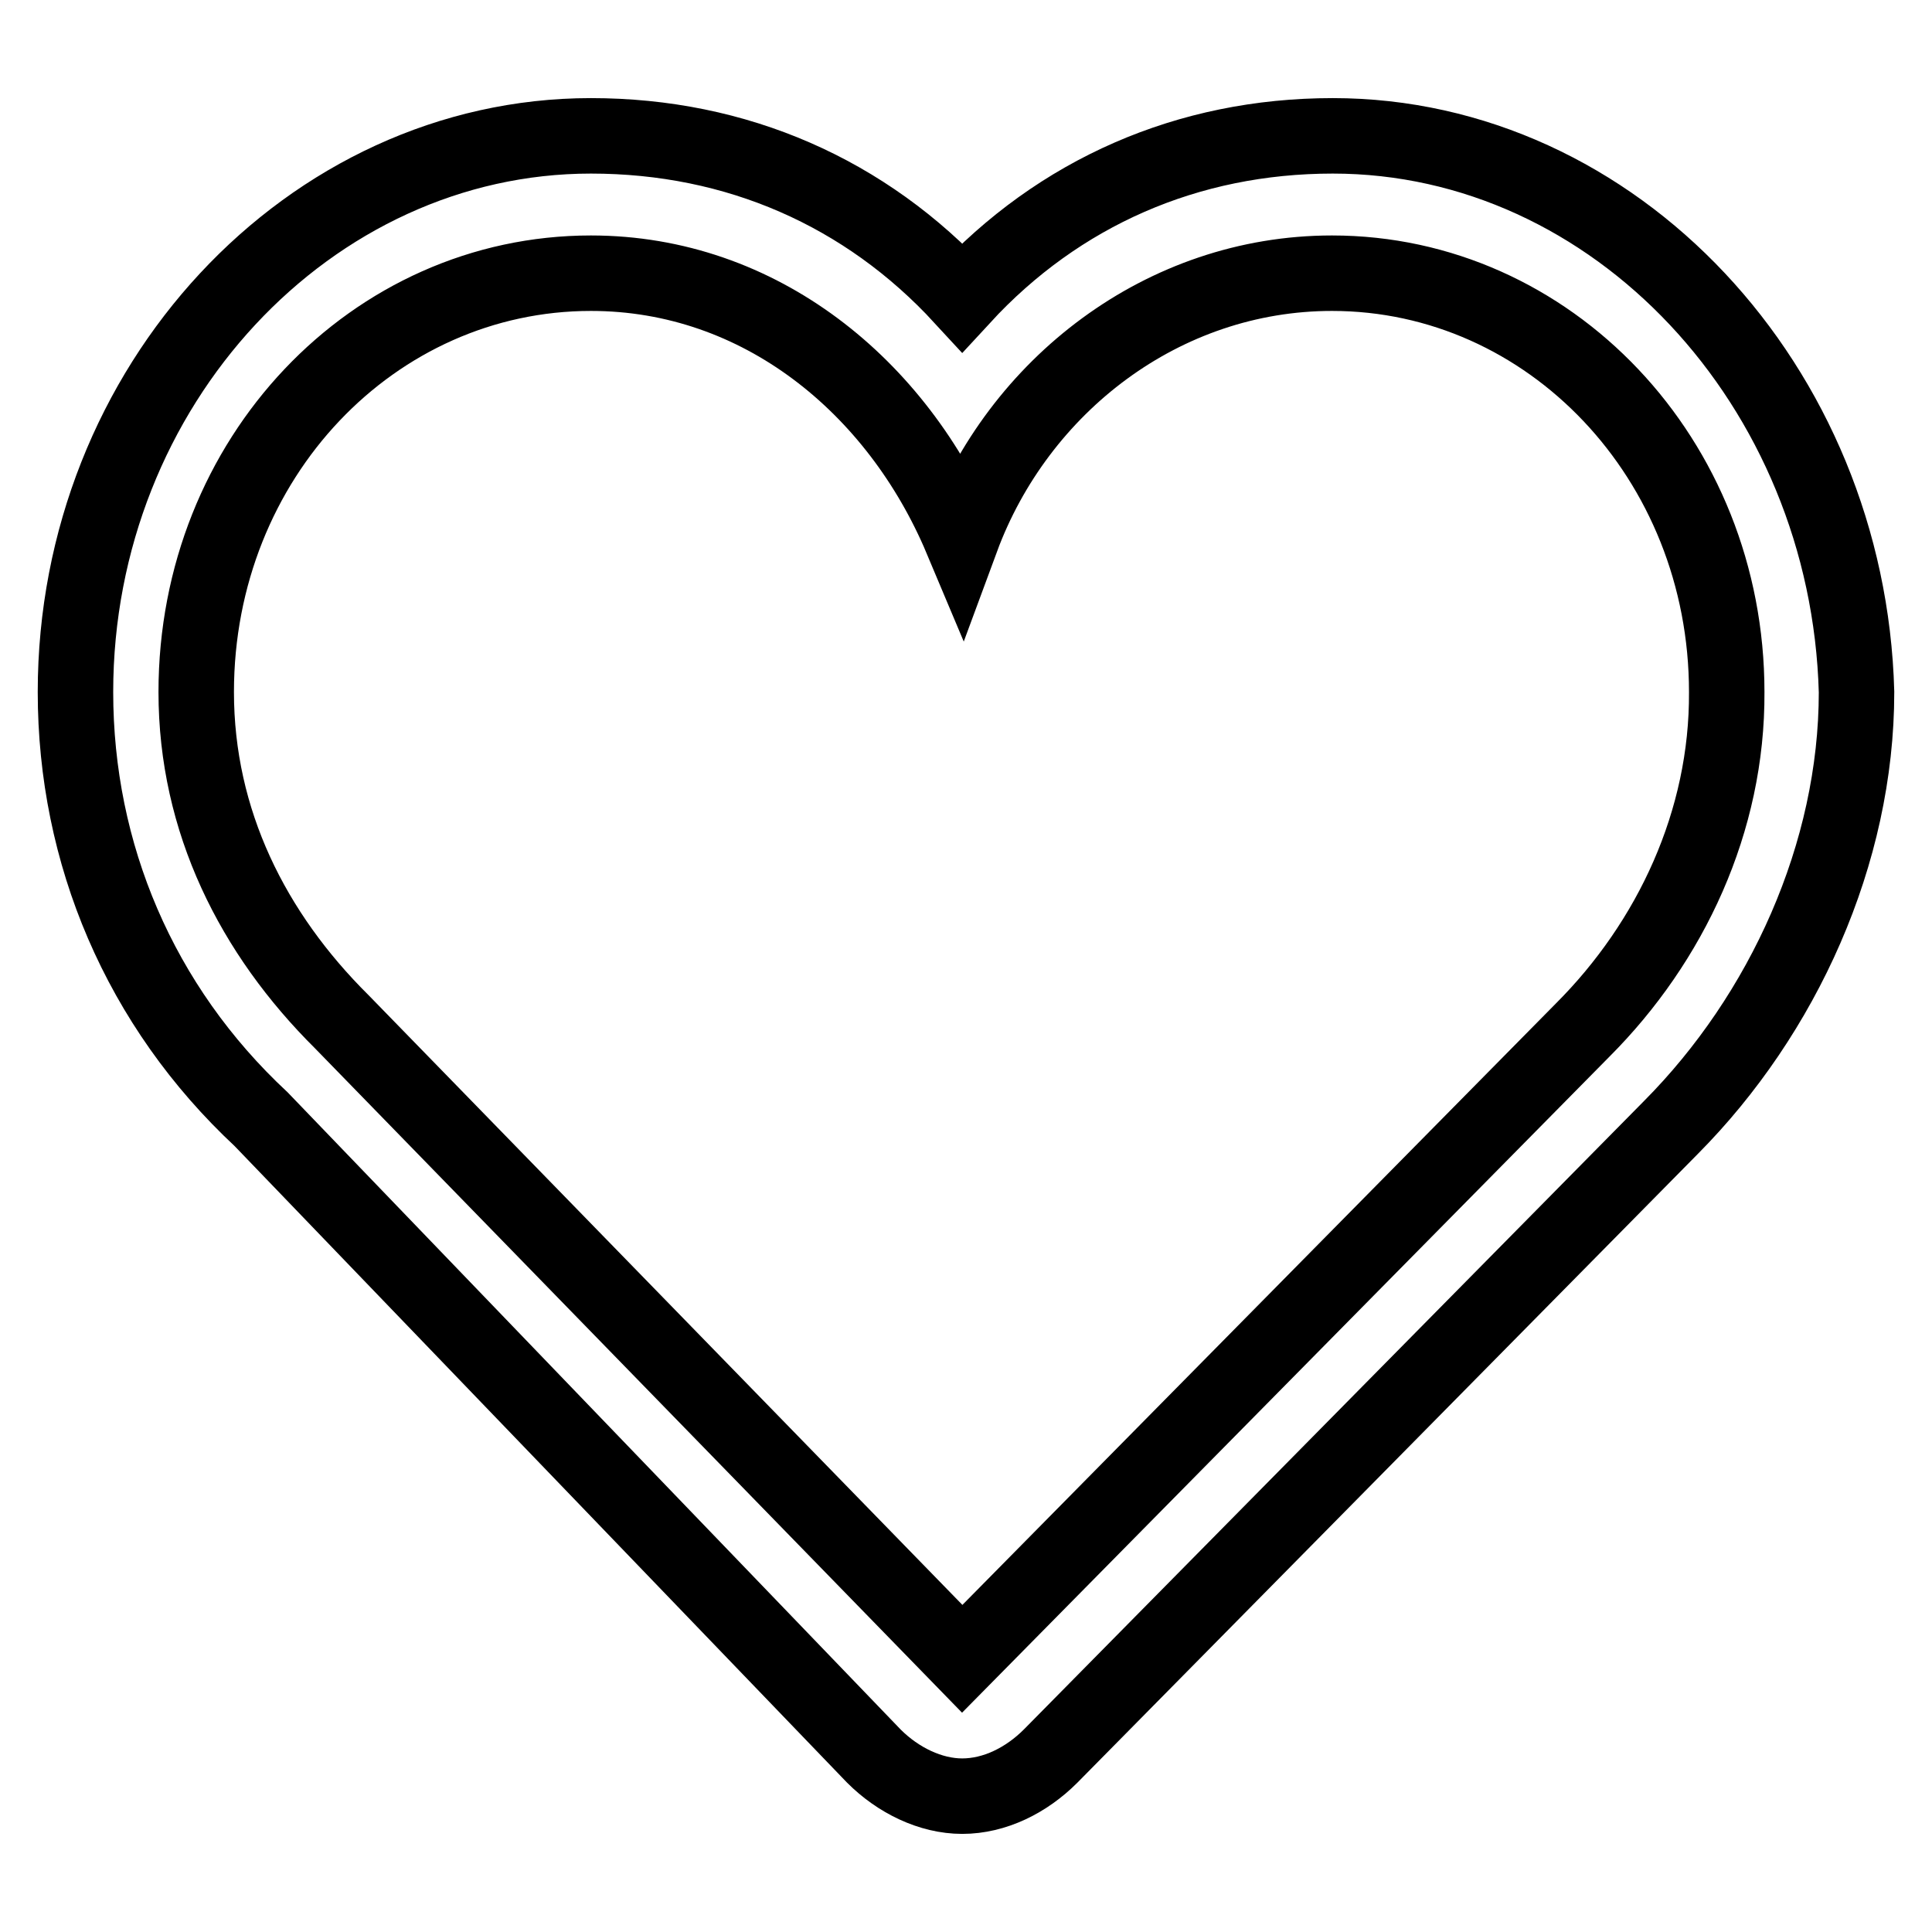
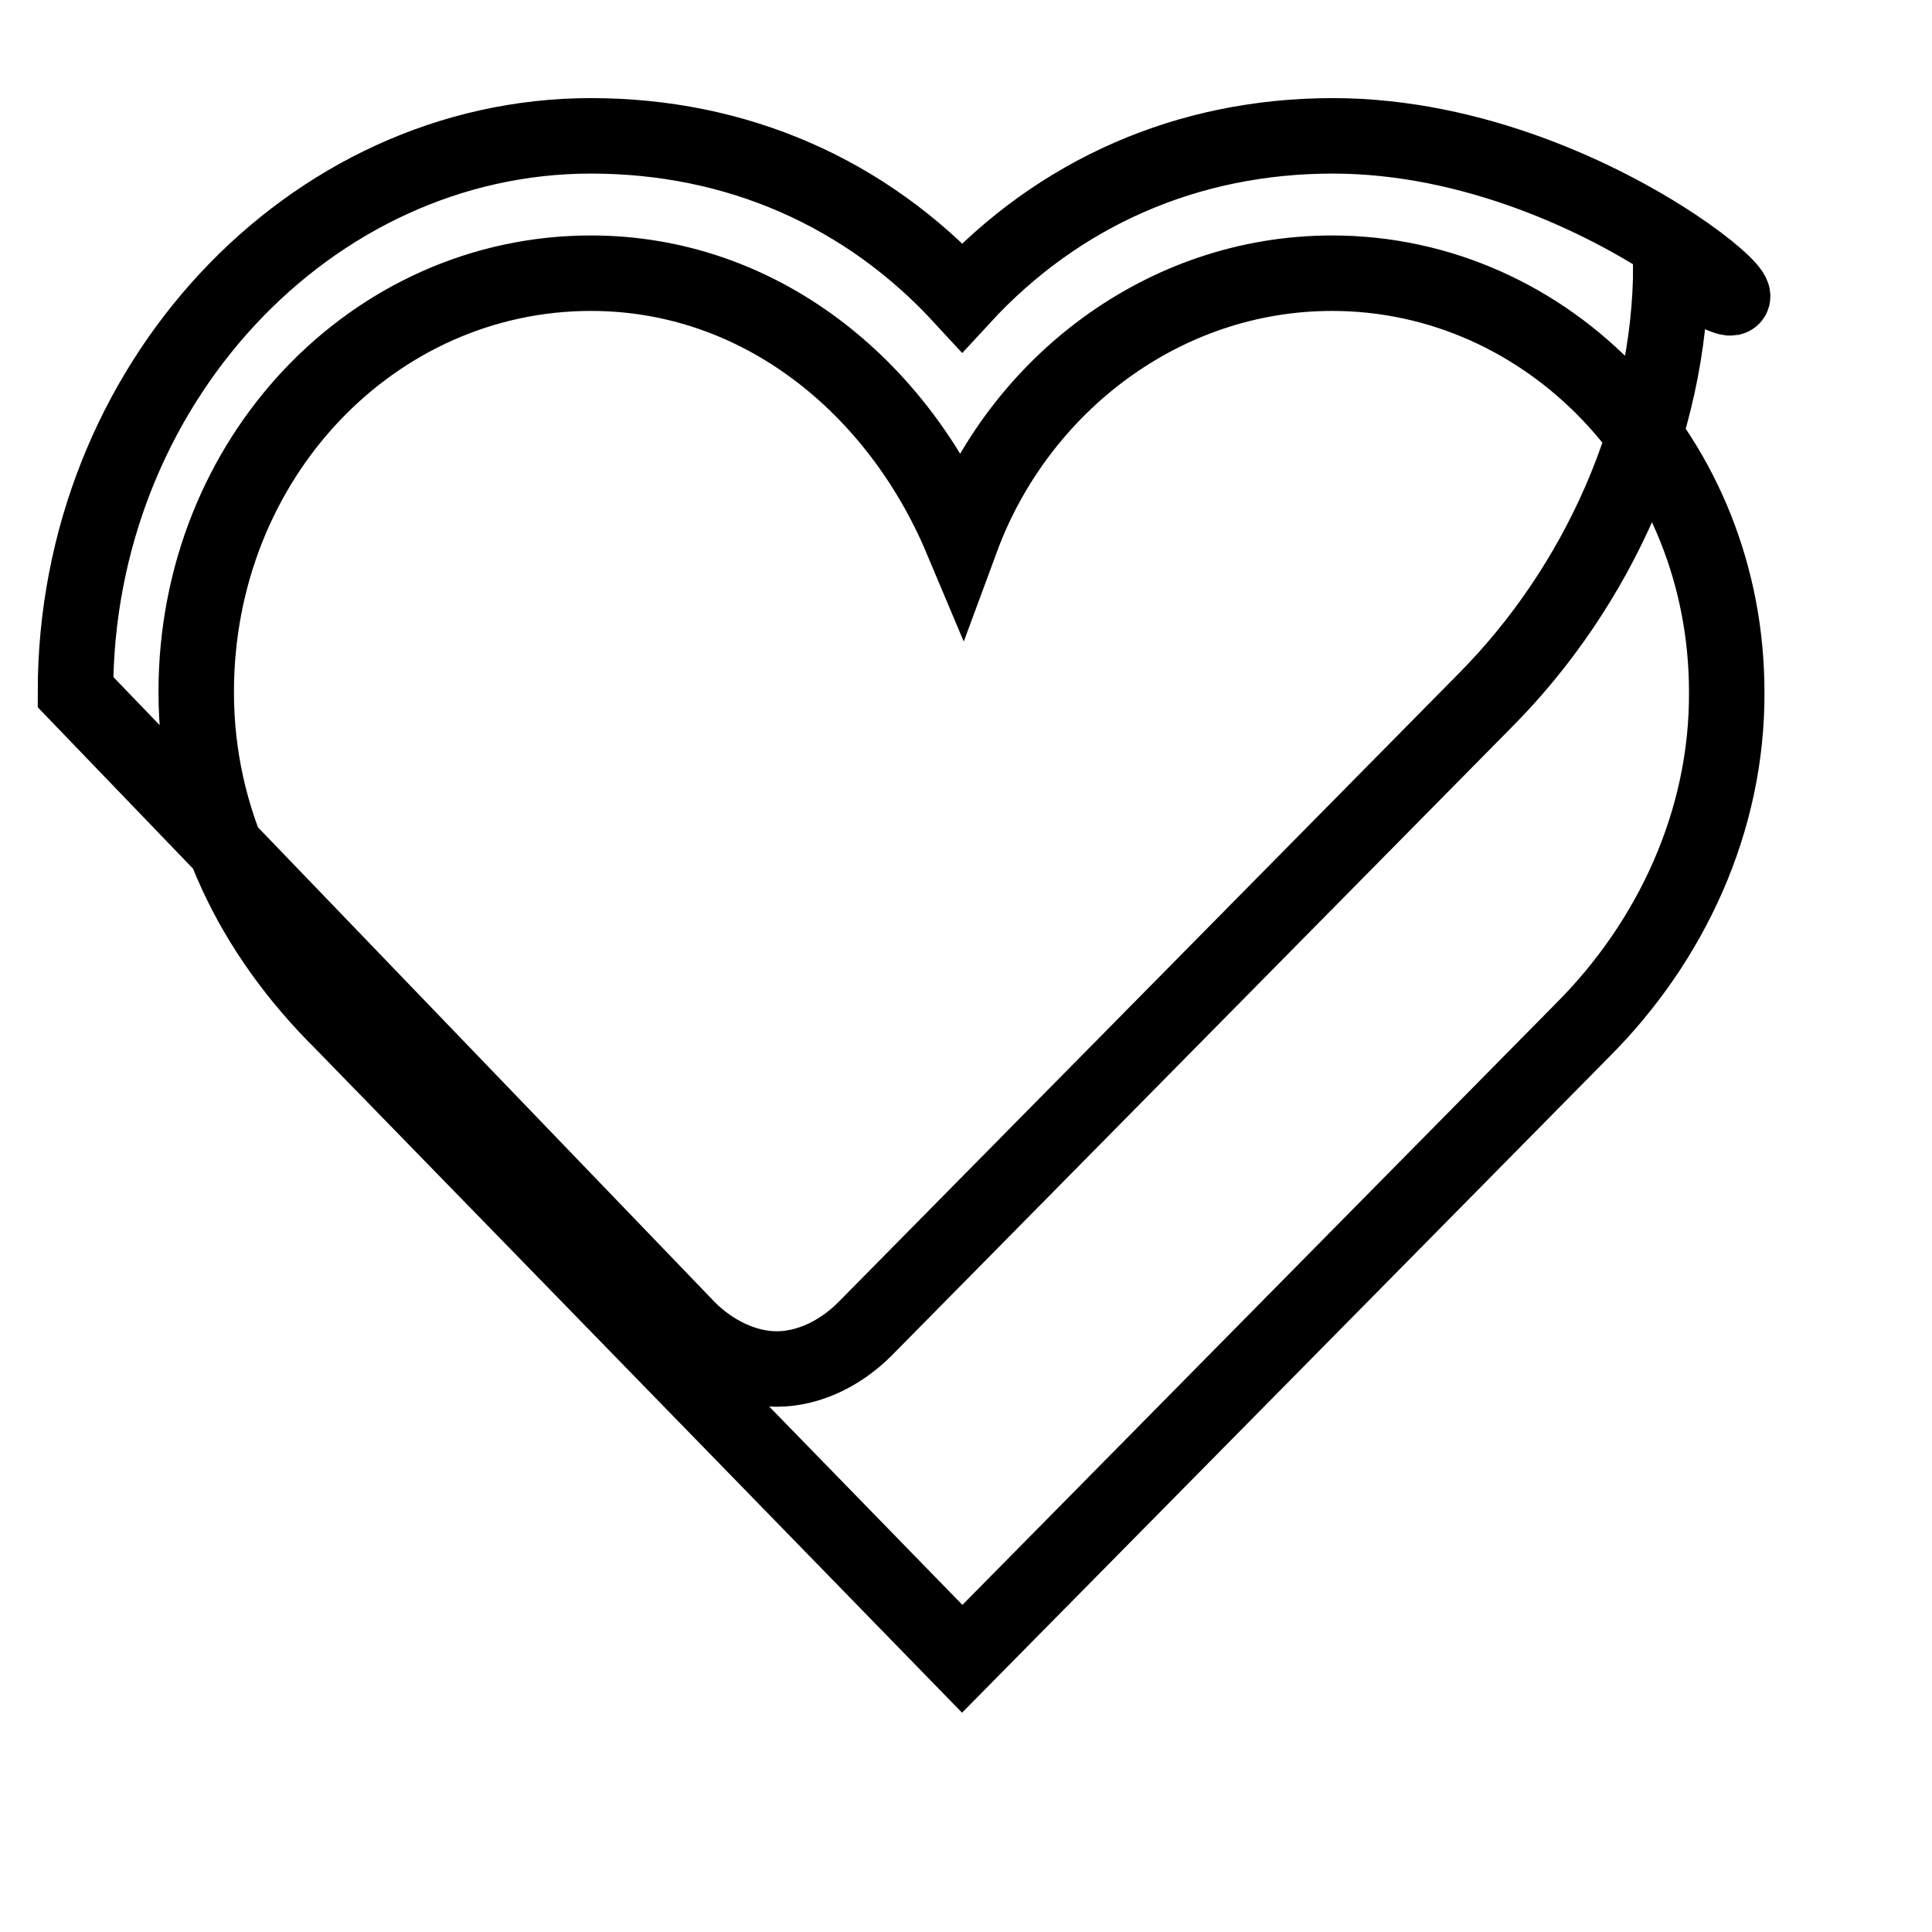
<svg xmlns="http://www.w3.org/2000/svg" version="1.1" x="0px" y="0px" viewBox="0 0 256 256" enable-background="new 0 0 256 256" xml:space="preserve">
  <g>
-     <path stroke-width="10" fill-opacity="0" stroke="#000000" d="M176.6,18c-19.2,0-36.3,7.5-49.1,21.4C114.7,25.5,97.6,18,78.3,18C41,18,10,51.1,10,91.7 c0,21.4,8.5,41.6,24.6,56.6l81.2,84.4c3.2,3.2,7.5,5.3,11.7,5.3c4.3,0,8.5-2.1,11.7-5.3l82.2-83.3c14.9-15,24.6-36.3,24.6-57.7 C244.9,51.1,214,18,176.6,18L176.6,18z M209.7,136.5l-82.2,83.3l-82.2-84.4C33.5,123.7,26,108.8,26,91.7c0-31,23.5-55.5,52.3-55.5 c22.4,0,40.6,15,49.1,35.2c7.5-20.3,26.7-35.2,49.1-35.2c28.8,0,52.3,24.6,52.3,55.5C228.9,108.8,221.4,124.8,209.7,136.5z" />
+     <path stroke-width="10" fill-opacity="0" stroke="#000000" d="M176.6,18c-19.2,0-36.3,7.5-49.1,21.4C114.7,25.5,97.6,18,78.3,18C41,18,10,51.1,10,91.7 l81.2,84.4c3.2,3.2,7.5,5.3,11.7,5.3c4.3,0,8.5-2.1,11.7-5.3l82.2-83.3c14.9-15,24.6-36.3,24.6-57.7 C244.9,51.1,214,18,176.6,18L176.6,18z M209.7,136.5l-82.2,83.3l-82.2-84.4C33.5,123.7,26,108.8,26,91.7c0-31,23.5-55.5,52.3-55.5 c22.4,0,40.6,15,49.1,35.2c7.5-20.3,26.7-35.2,49.1-35.2c28.8,0,52.3,24.6,52.3,55.5C228.9,108.8,221.4,124.8,209.7,136.5z" />
  </g>
</svg>